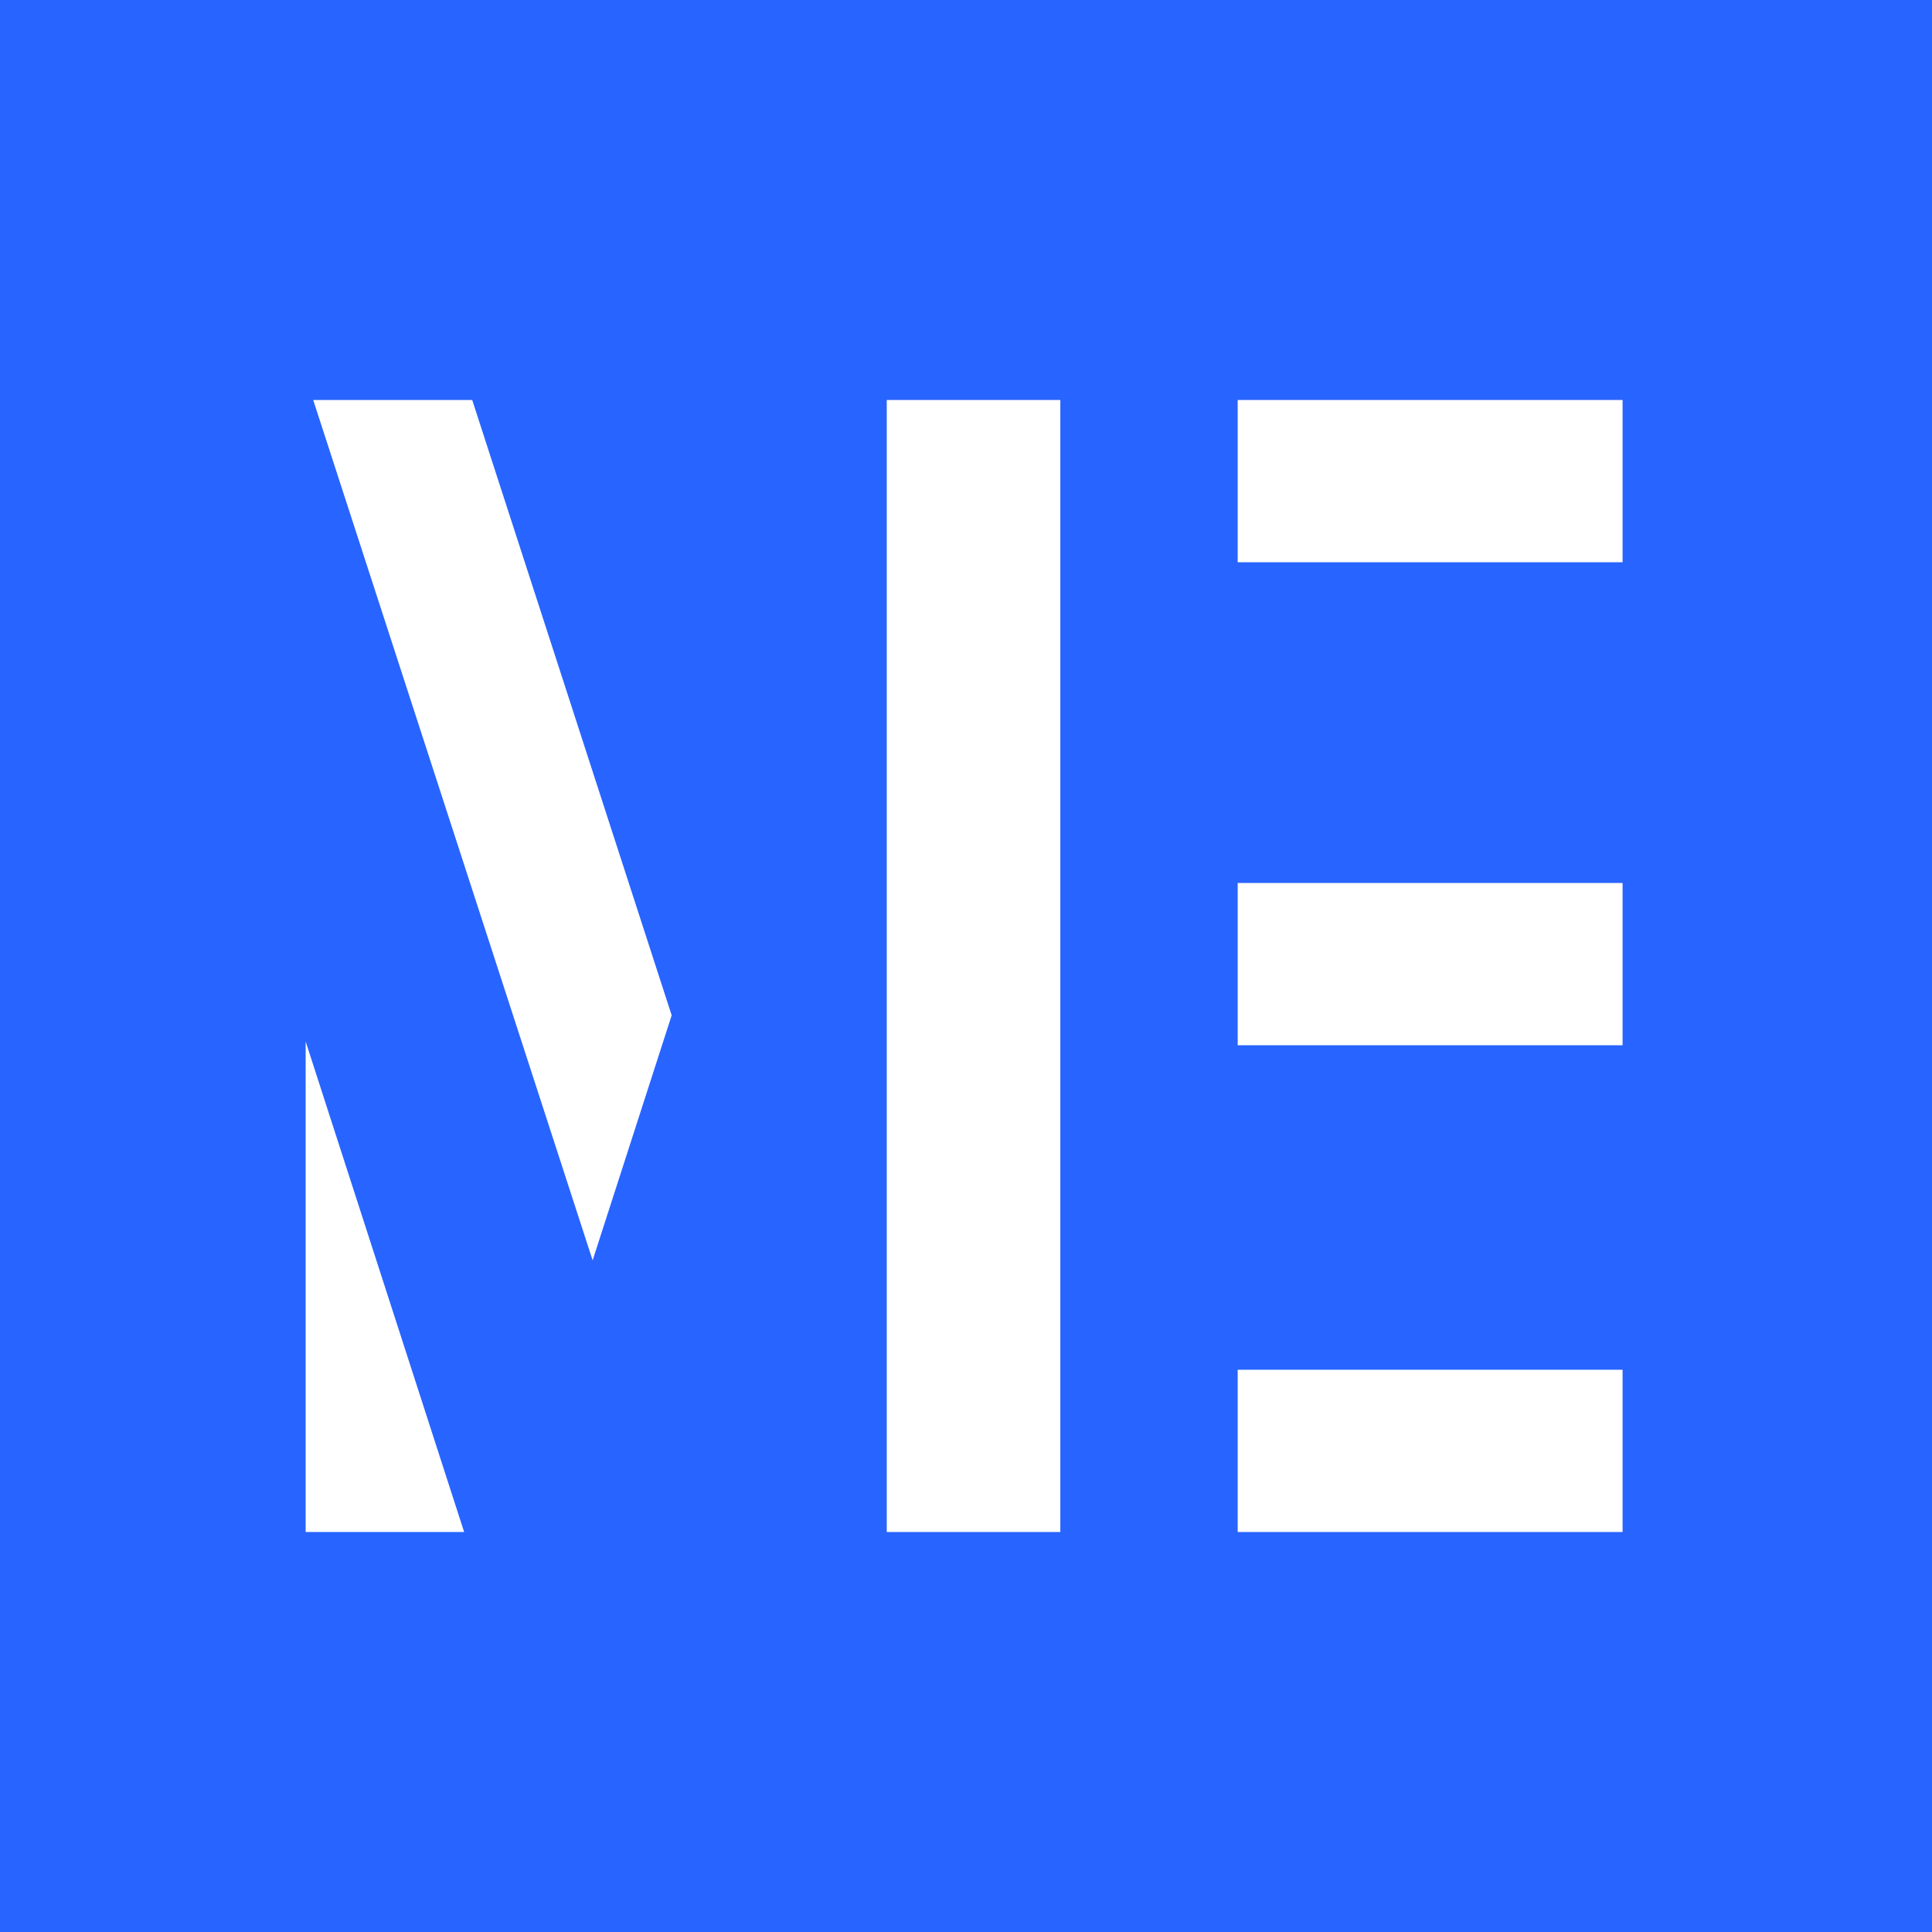
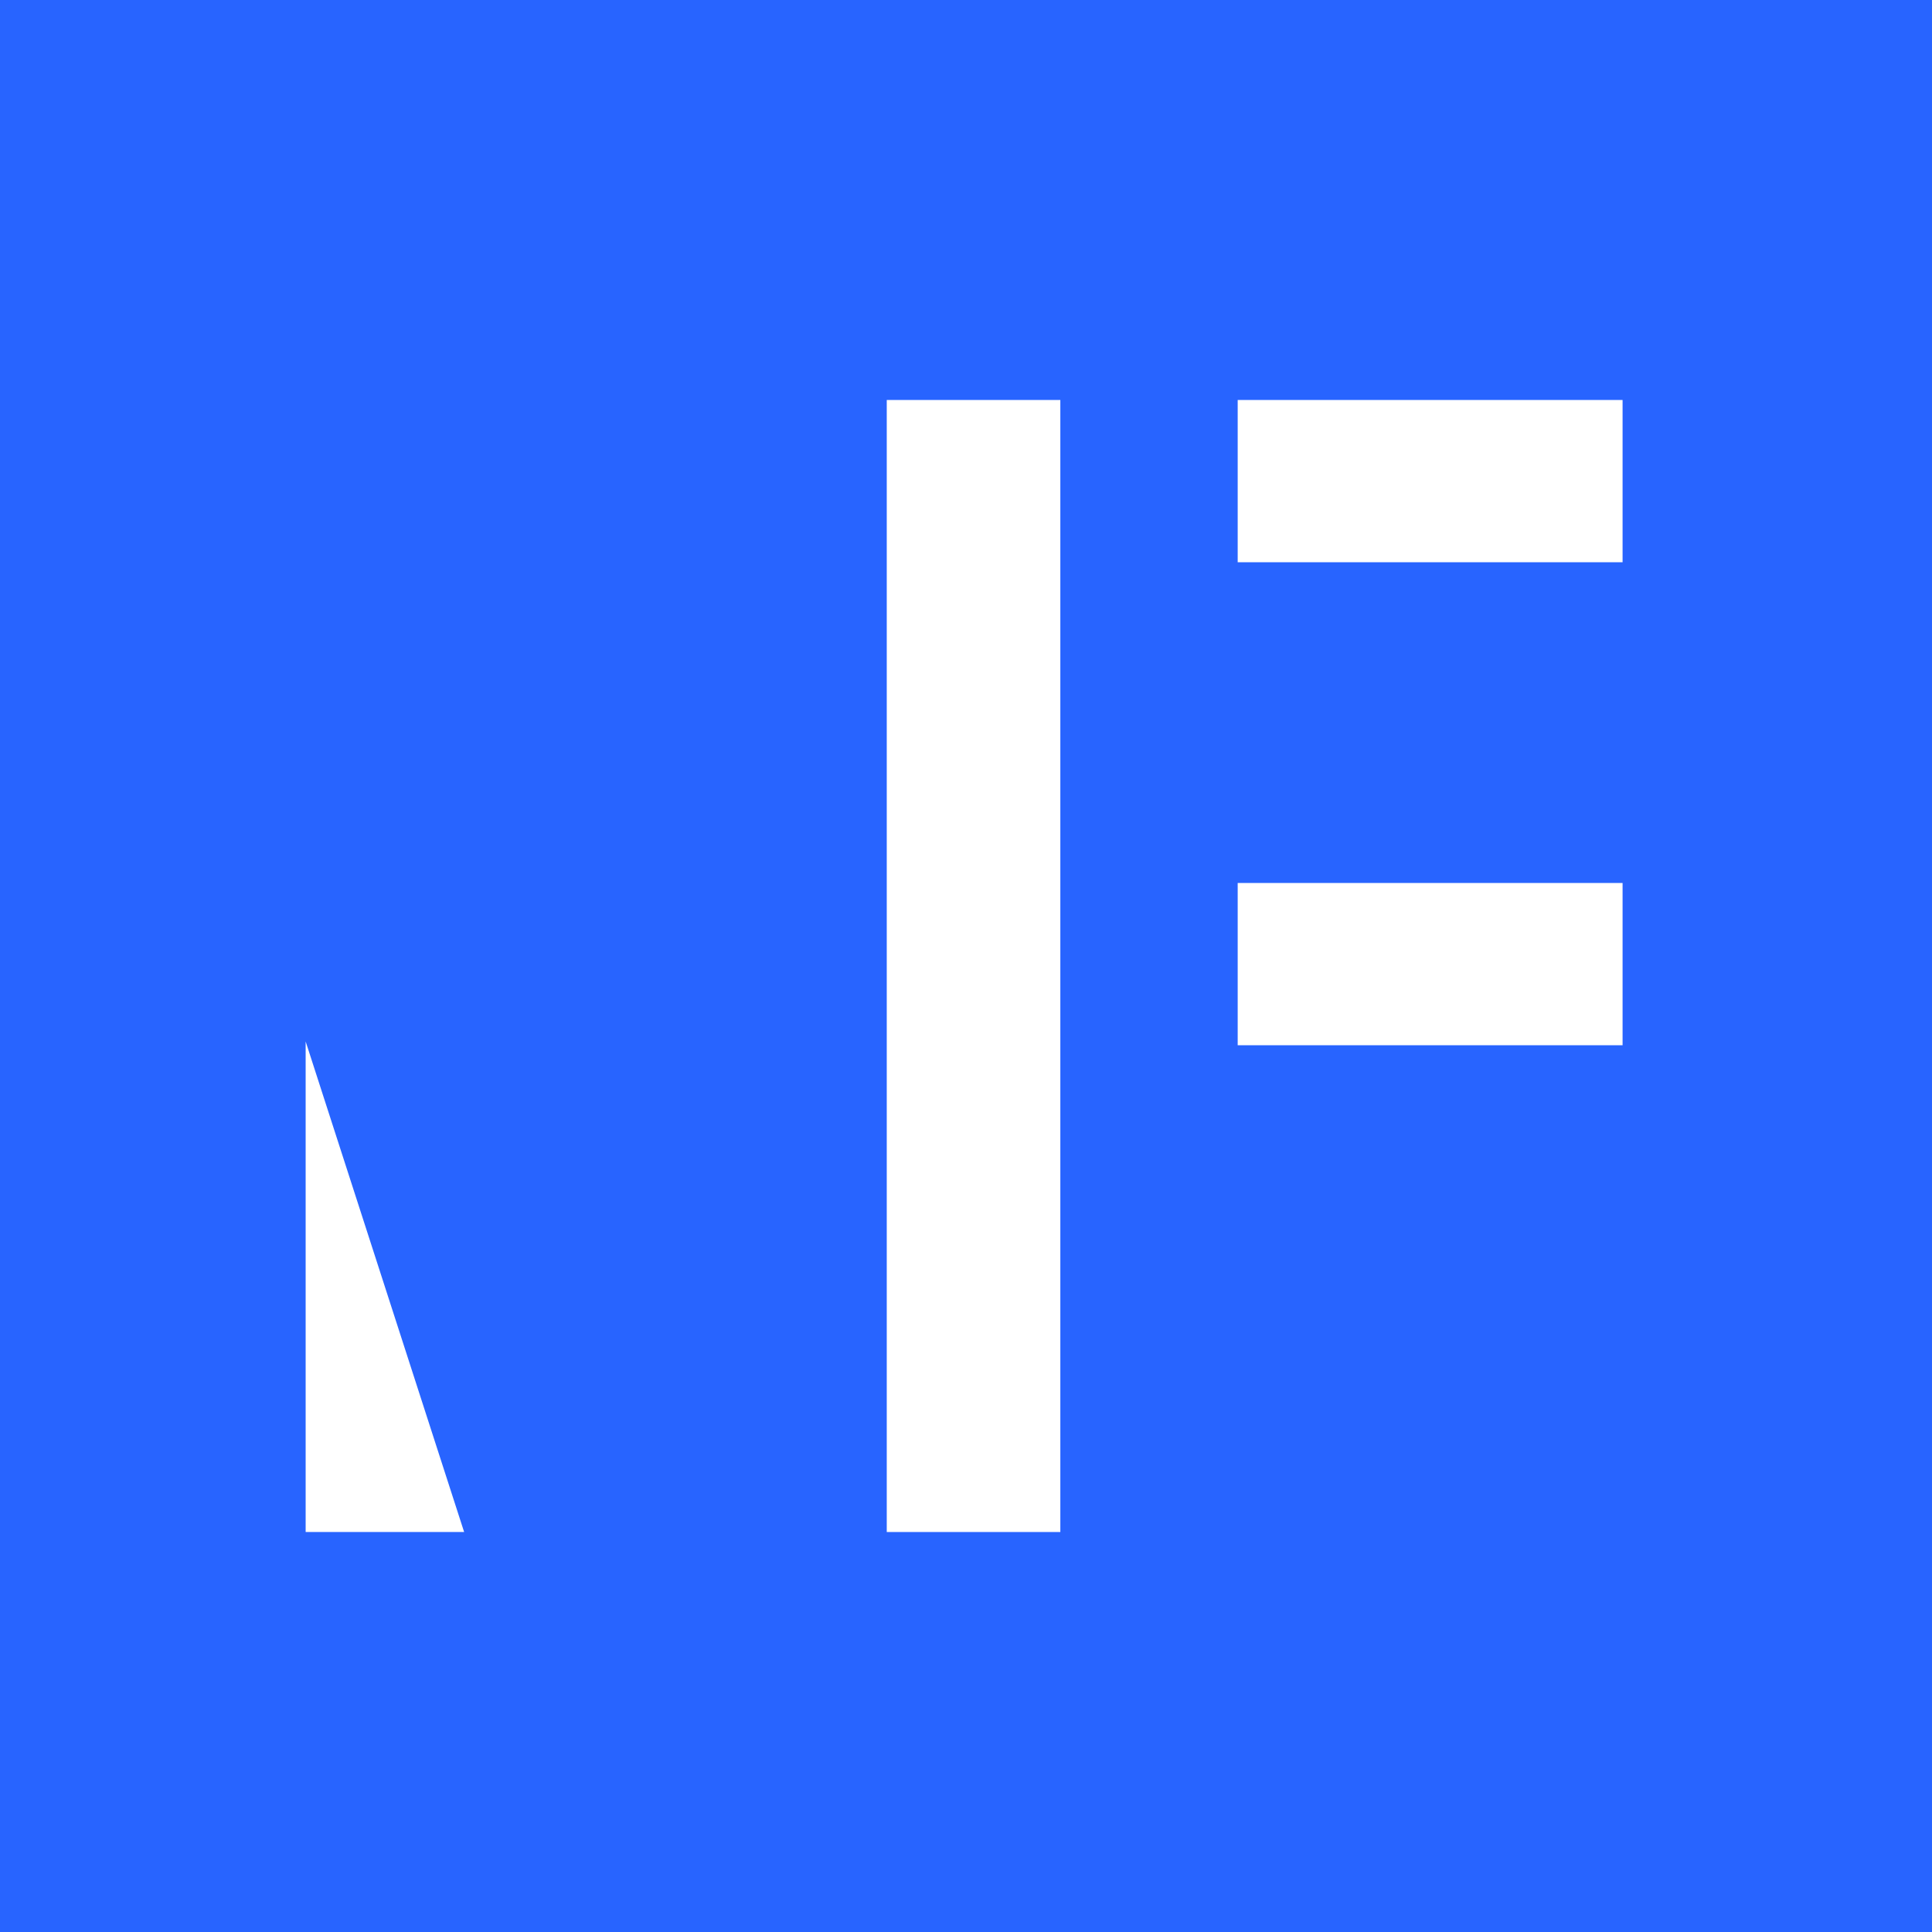
<svg xmlns="http://www.w3.org/2000/svg" width="512" height="512" viewBox="0 0 512 512" fill="none">
  <rect width="512" height="512" fill="#2864FF" />
  <path d="M81 276L123 406H81V276Z" fill="white" />
-   <path d="M83 106L157.055 334L178 269.071L125.139 106H83Z" fill="white" />
  <path d="M281 406H235V106H281V406Z" fill="white" />
  <path d="M430 149H328V106H430V149Z" fill="white" />
  <path d="M430 277H328V234H430V277Z" fill="white" />
-   <path d="M430 406H328V363H430V406Z" fill="white" />
</svg>